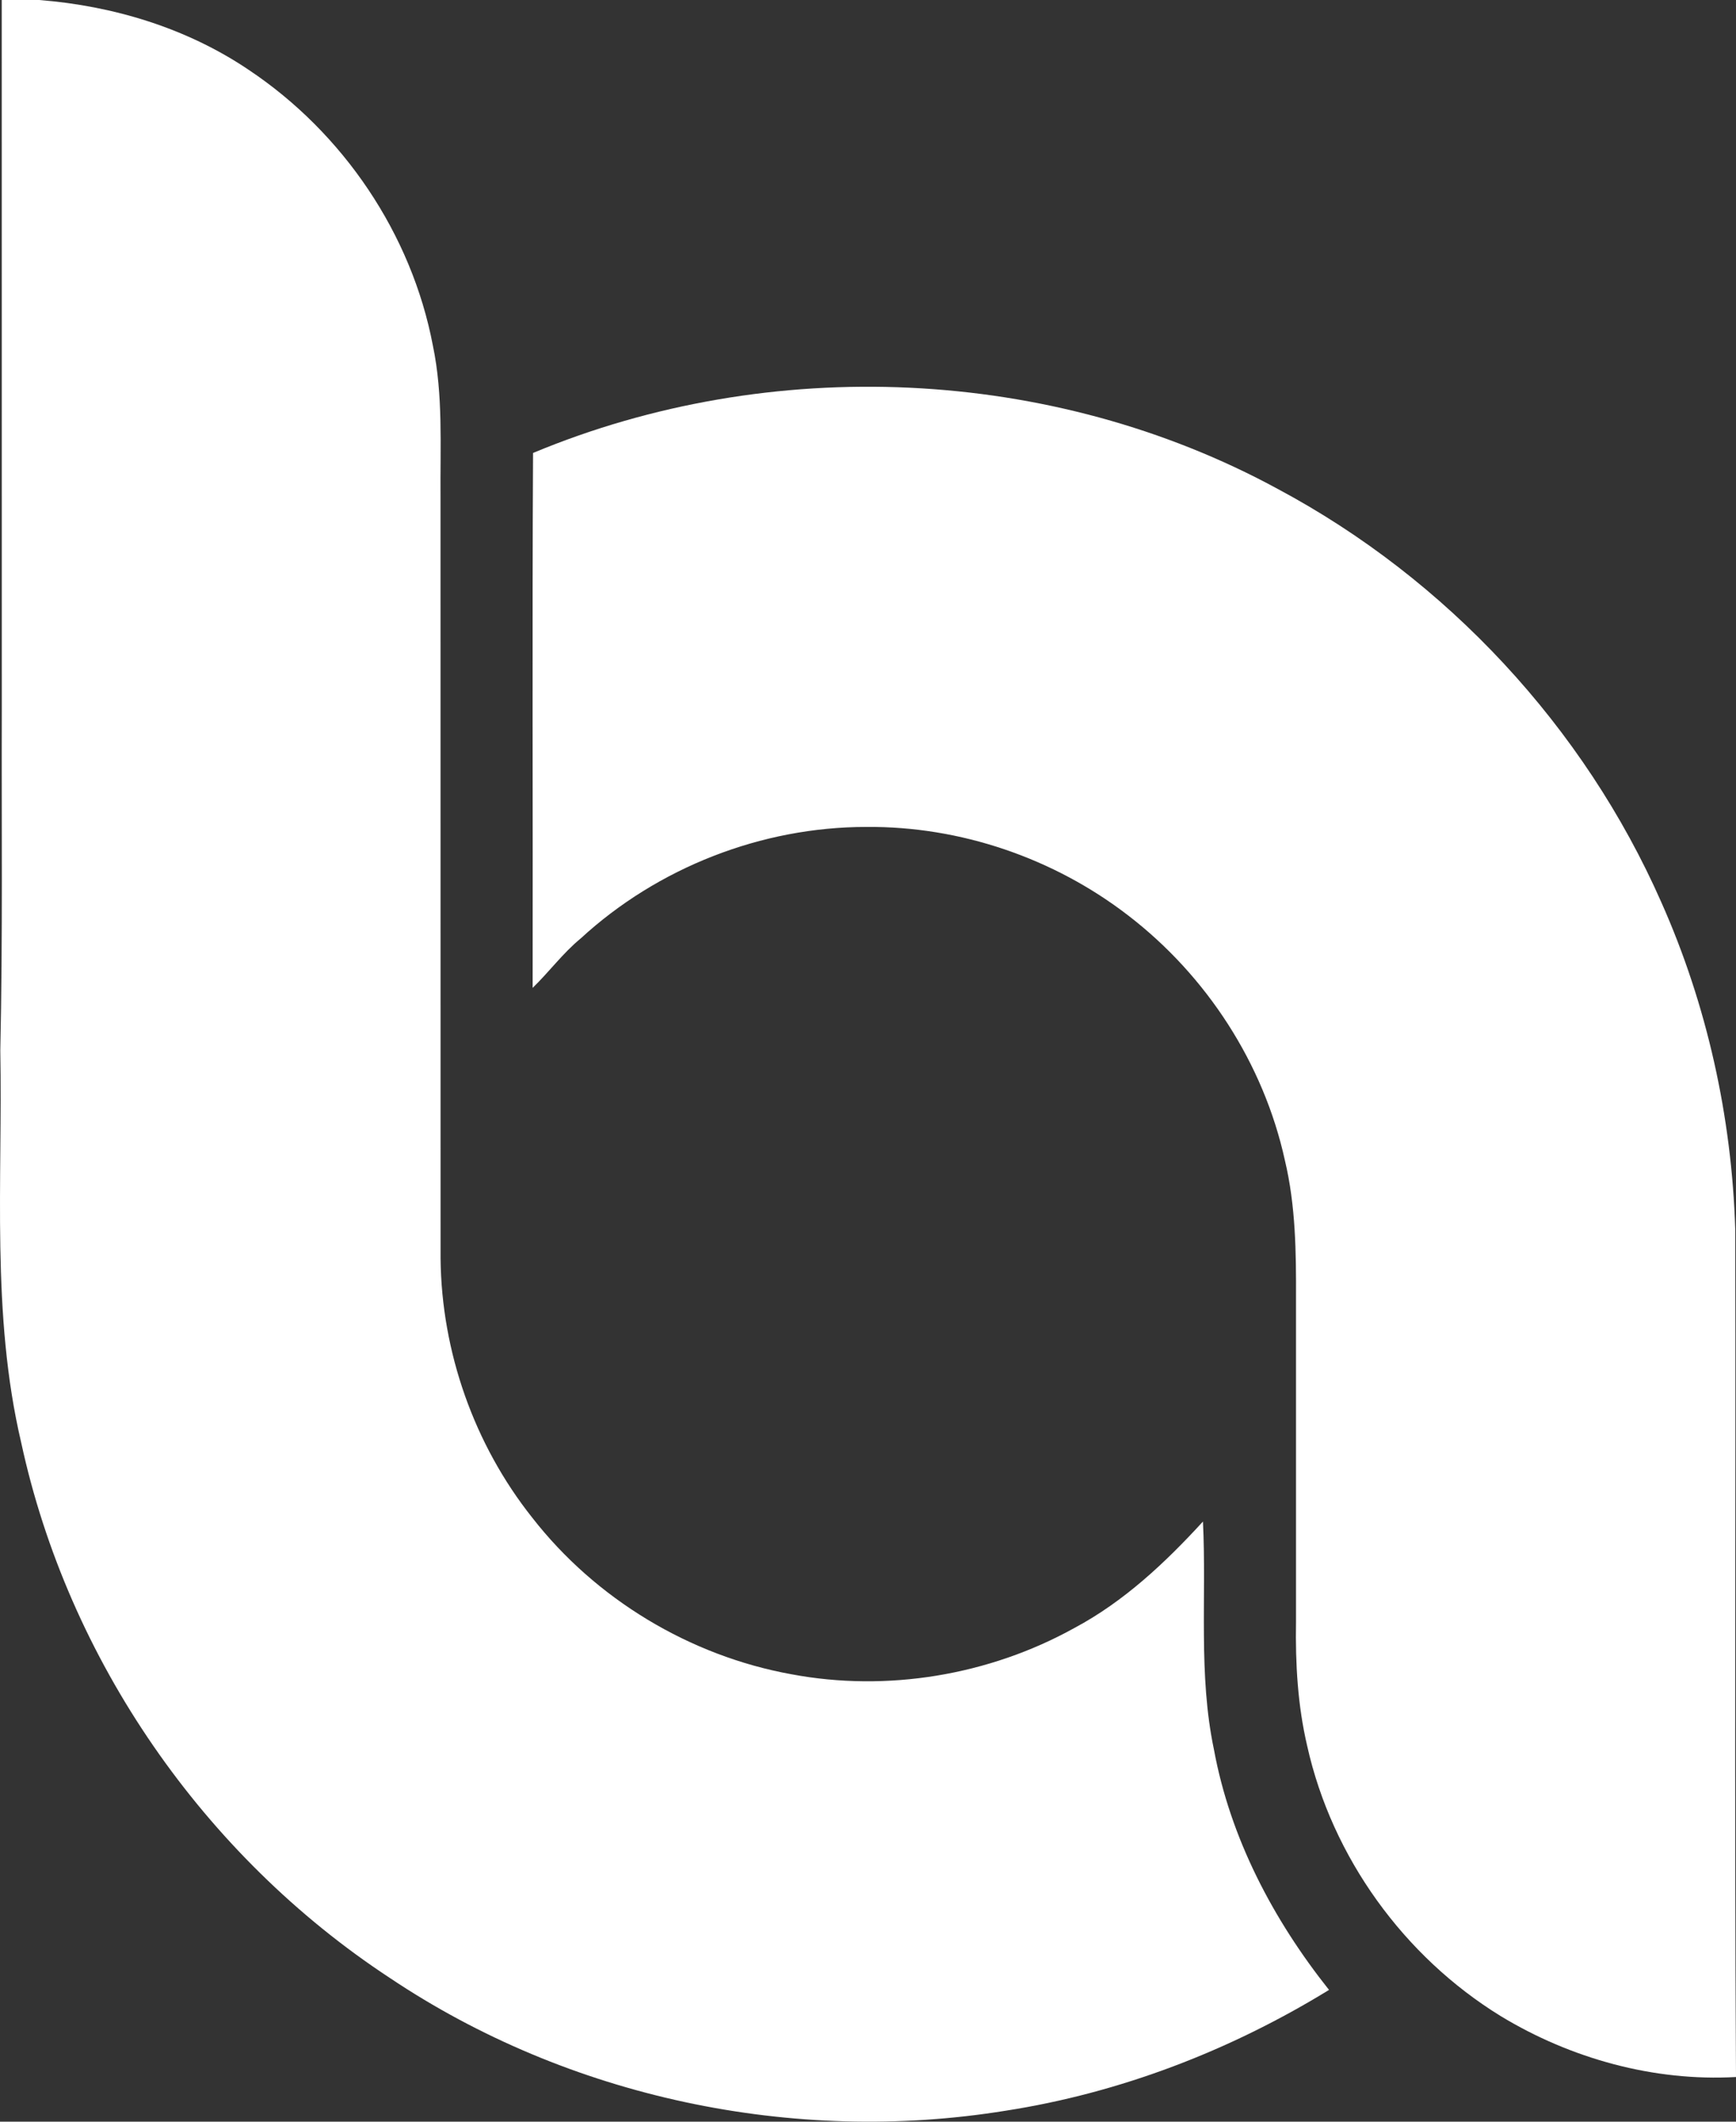
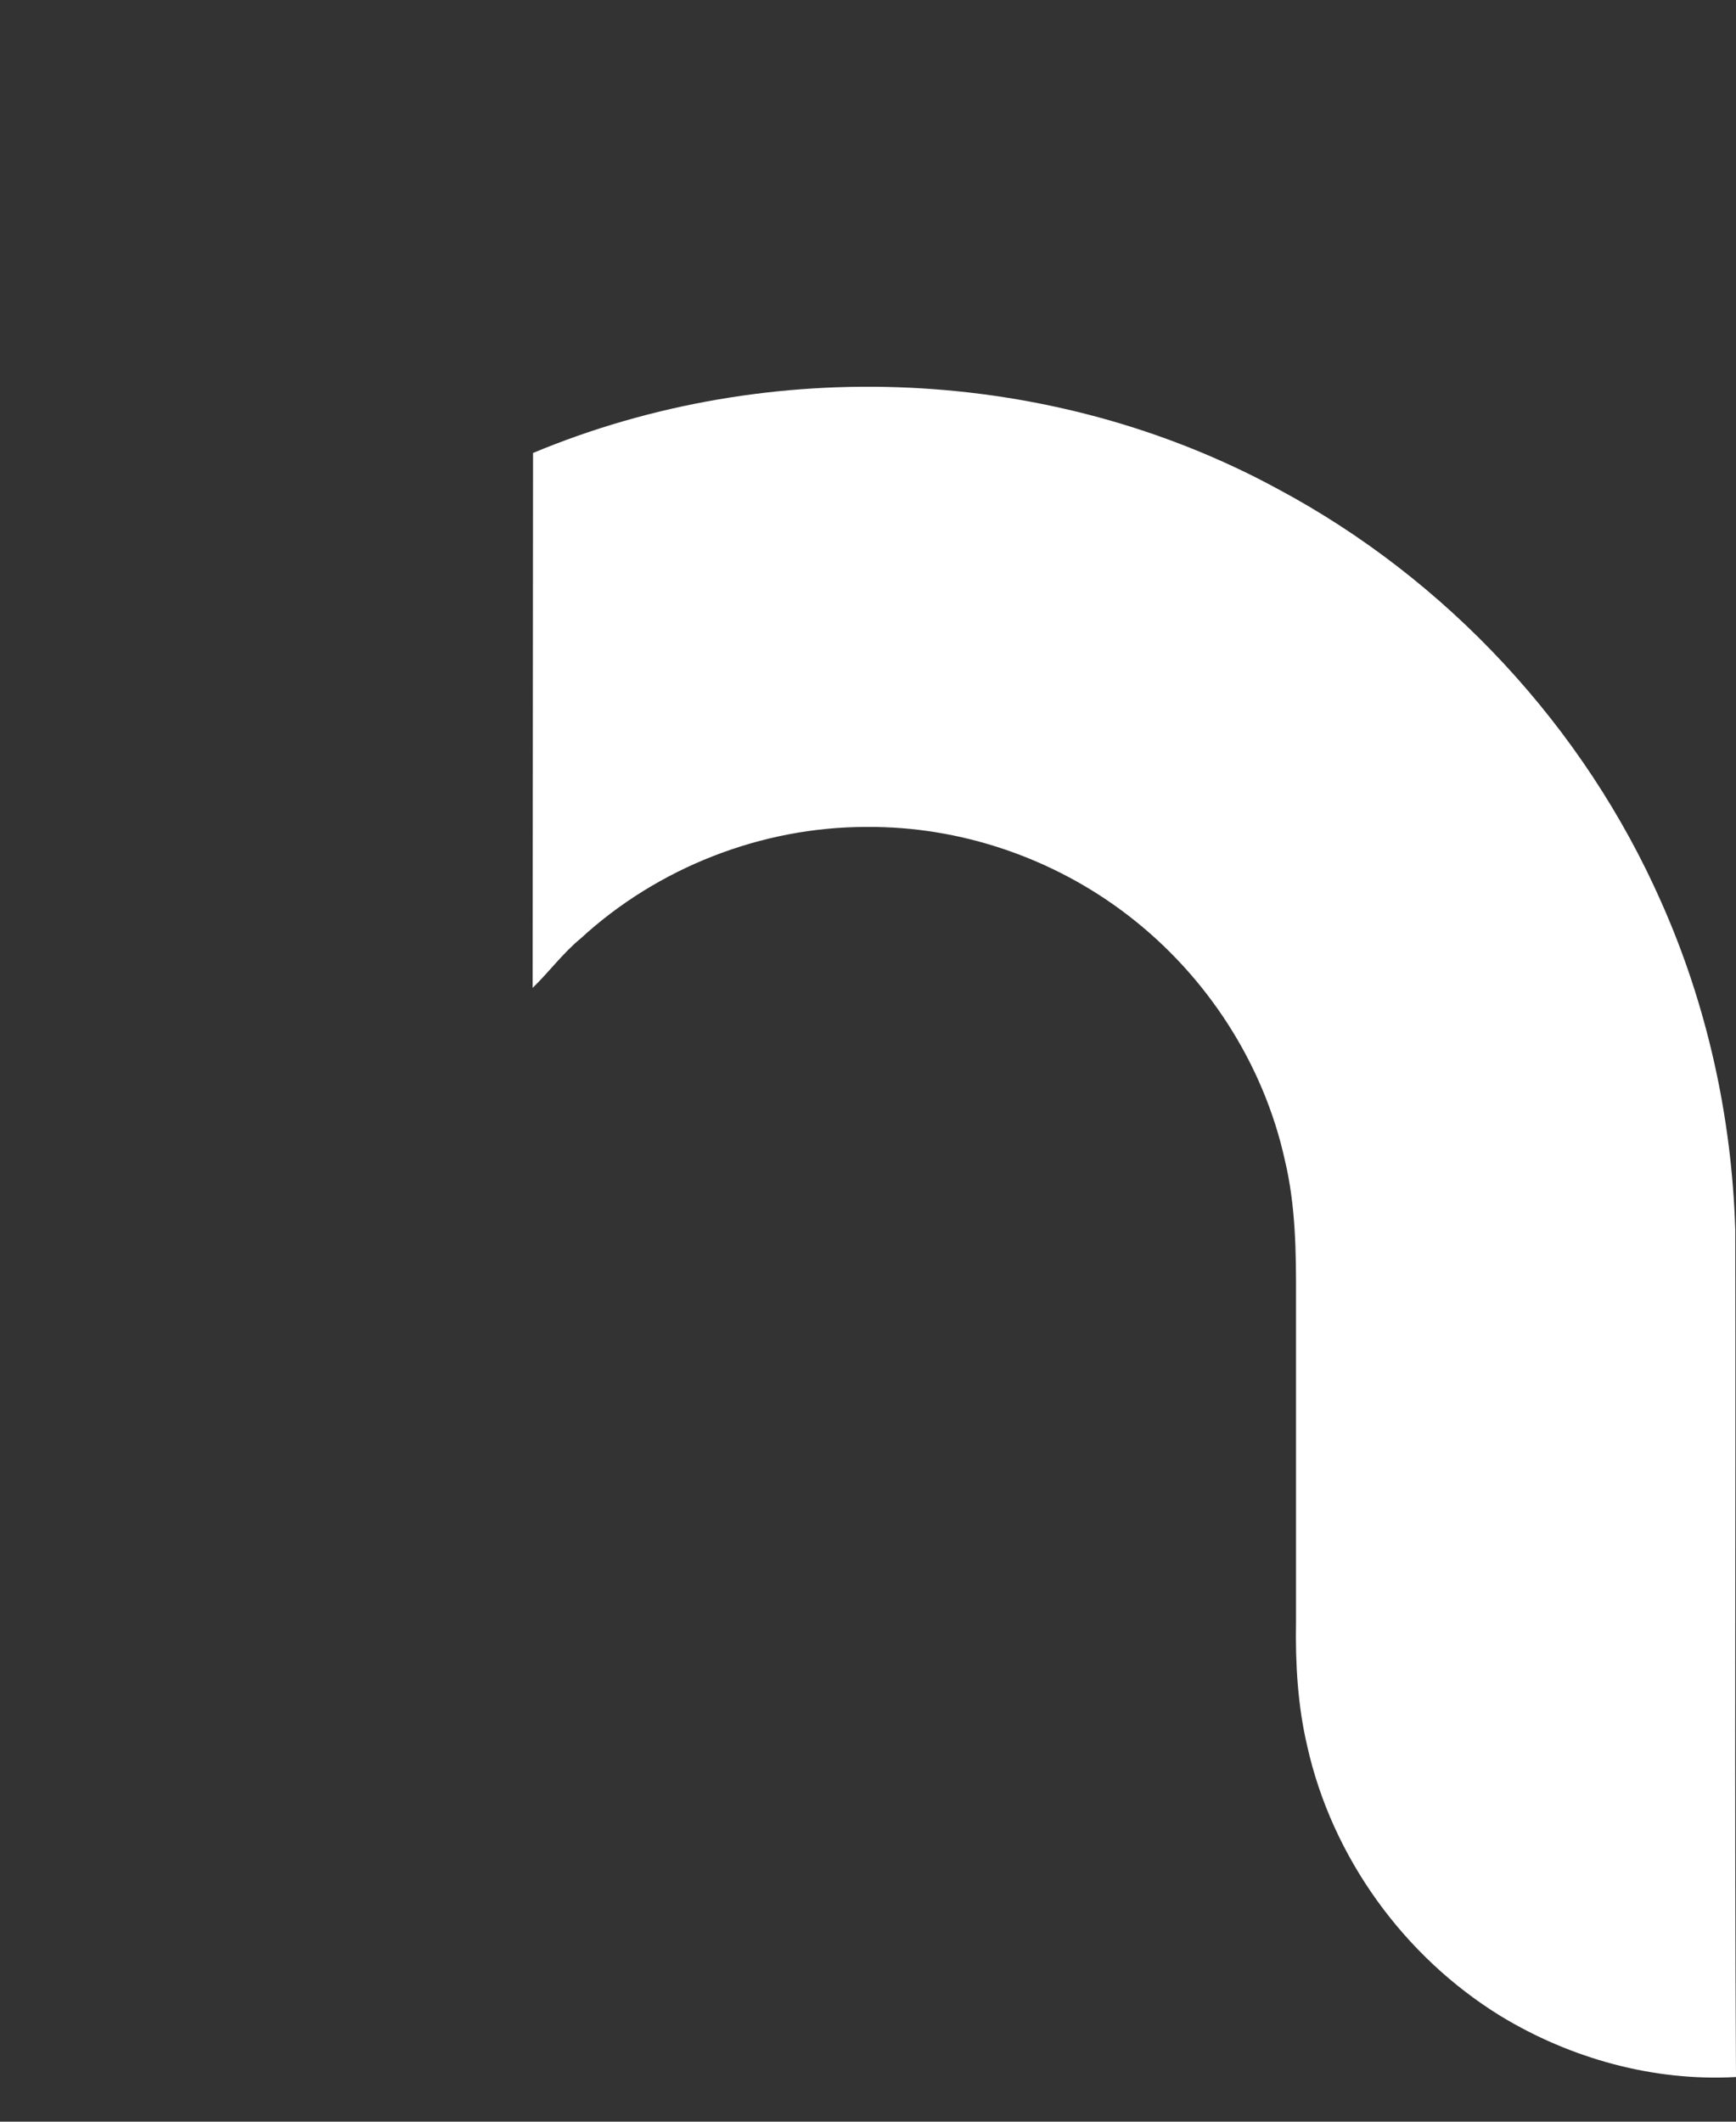
<svg xmlns="http://www.w3.org/2000/svg" width="1658.29" height="2026.769" viewBox="0 0 1658.29 2026.769">
  <rect x="0" y="0" width="1658.29" height="2026.769" fill="#333333" stroke="none" />
  <g id="logo" transform="translate(-440.939)" style="isolation: isolate">
-     <path id="Path_271" data-name="Path 271" d="M442.6,0h35.787c70.8,5.569,141,26.8,200.11,66.722,90.212,60.16,155.666,156.714,175.958,263.469,9.87,47.367,6.893,95.892,7.279,143.921q.083,364.1.055,728.15c.882,89.165,32.092,177.723,87.62,247.588,60.546,77.7,150.372,131.9,247.312,149.49,91.646,17.259,189.027,1.048,270.527-44.169,47.422-25.31,86.793-62.365,122.8-101.682,3.529,72.567-4.577,146.016,10.477,217.7,15.6,84.808,56.631,162.669,109.953,229.722-94.293,57.9-199.5,98.429-308.961,115.412-202.868,32.864-417.591-12.462-588.421-126.992C635.7,1772.761,506.066,1585.664,461.18,1378.054c-28.839-122.8-17.645-249.628-19.962-374.525,2.371-108.354,1.1-216.819,1.434-325.228Q442.57,339.179,442.6,0Z" transform="translate(0)" fill="#fff" />
    <g id="_002b88ff" data-name="#002b88ff" transform="translate(949.663 369.445)">
-       <path id="Path_283" data-name="Path 283" d="M533.658,130.254c226.745-94.569,495.286-83.1,711.442,34.409,161.346,86.242,292.529,227.351,366.308,394.762,43.728,98.208,67.273,204.963,70.637,312.324.607,269.975-.883,539.951.716,809.926-78.357,4.411-157.706-17.535-224.649-58.12-92.583-56.907-161.235-151.861-184.946-258.065-9.1-38.71-11.359-78.743-10.7-118.39q0-154.425,0-308.74c.165-44.334-.276-89.109-10.642-132.451-20.292-92.363-74.718-176.234-149.545-233.747-71.023-54.811-160.463-85.47-250.234-84.643-100.028-.055-199.339,38.82-272.9,106.534-17.039,14.006-30.108,31.927-45.878,47.2C533.548,470.921,532.721,300.587,533.658,130.254Z" transform="translate(-533.196 -66.999)" fill="#fff" />
+       <path id="Path_283" data-name="Path 283" d="M533.658,130.254c226.745-94.569,495.286-83.1,711.442,34.409,161.346,86.242,292.529,227.351,366.308,394.762,43.728,98.208,67.273,204.963,70.637,312.324.607,269.975-.883,539.951.716,809.926-78.357,4.411-157.706-17.535-224.649-58.12-92.583-56.907-161.235-151.861-184.946-258.065-9.1-38.71-11.359-78.743-10.7-118.39q0-154.425,0-308.74c.165-44.334-.276-89.109-10.642-132.451-20.292-92.363-74.718-176.234-149.545-233.747-71.023-54.811-160.463-85.47-250.234-84.643-100.028-.055-199.339,38.82-272.9,106.534-17.039,14.006-30.108,31.927-45.878,47.2Z" transform="translate(-533.196 -66.999)" fill="#fff" />
    </g>
  </g>
</svg>